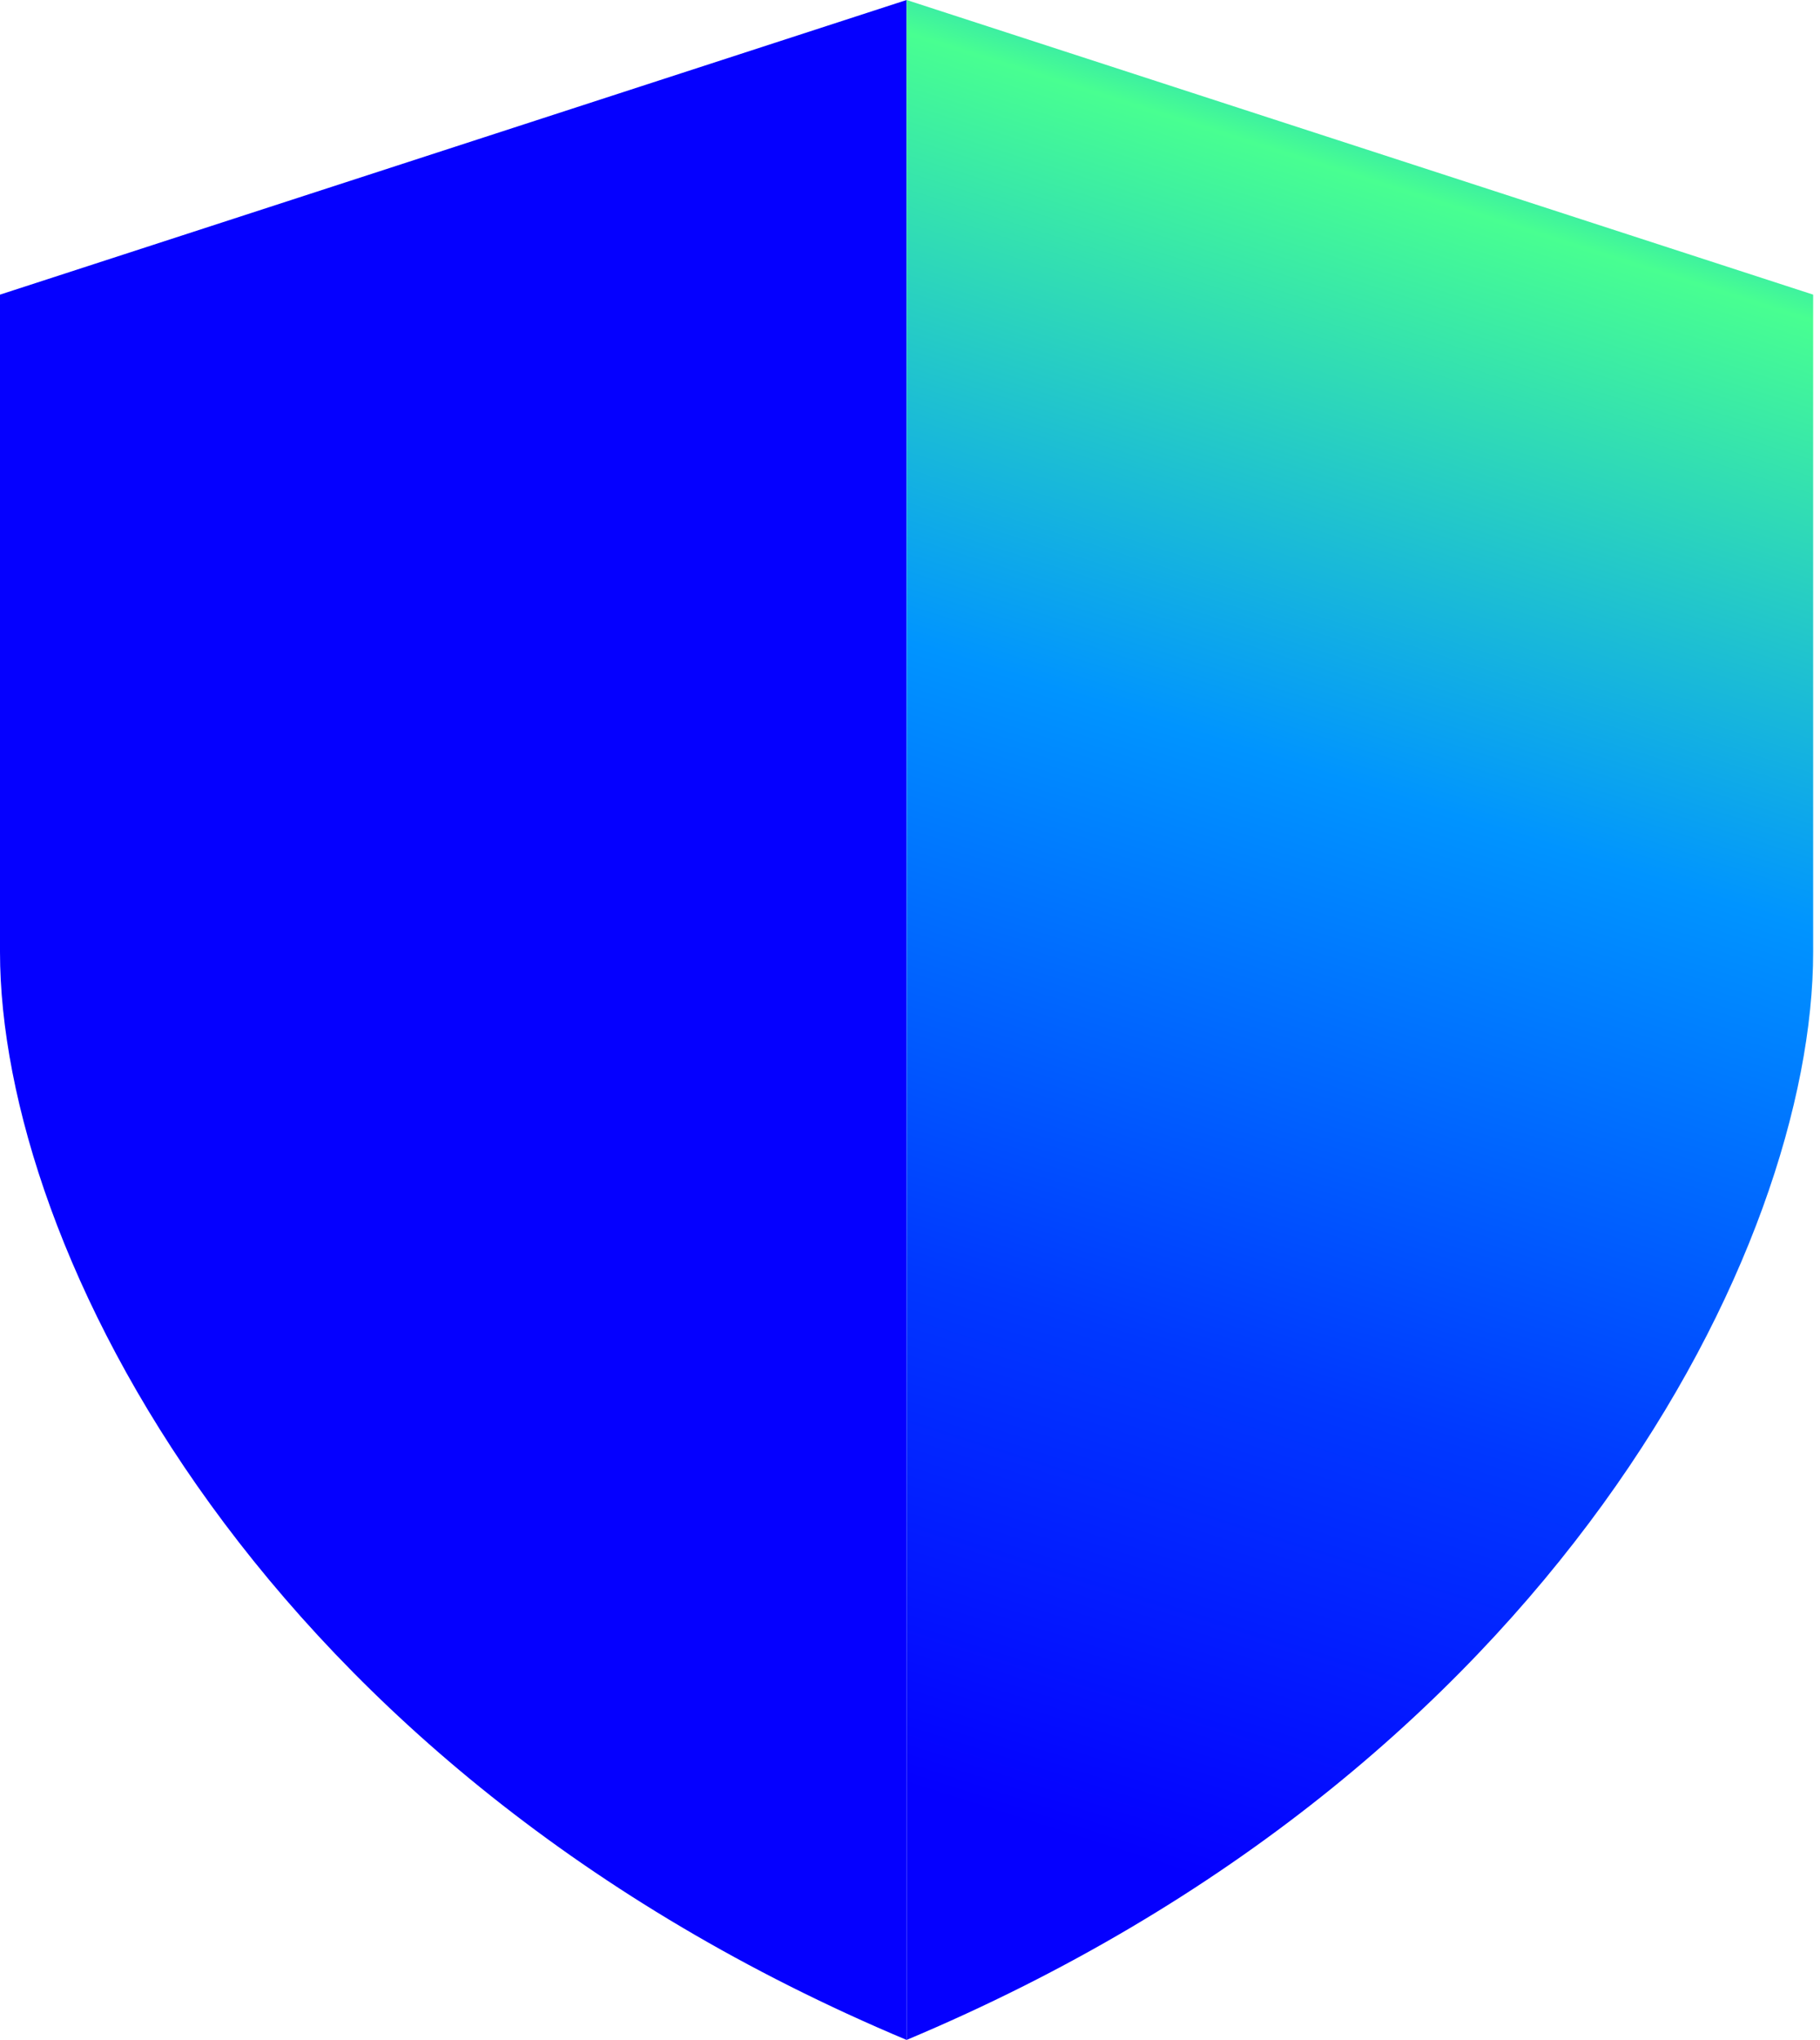
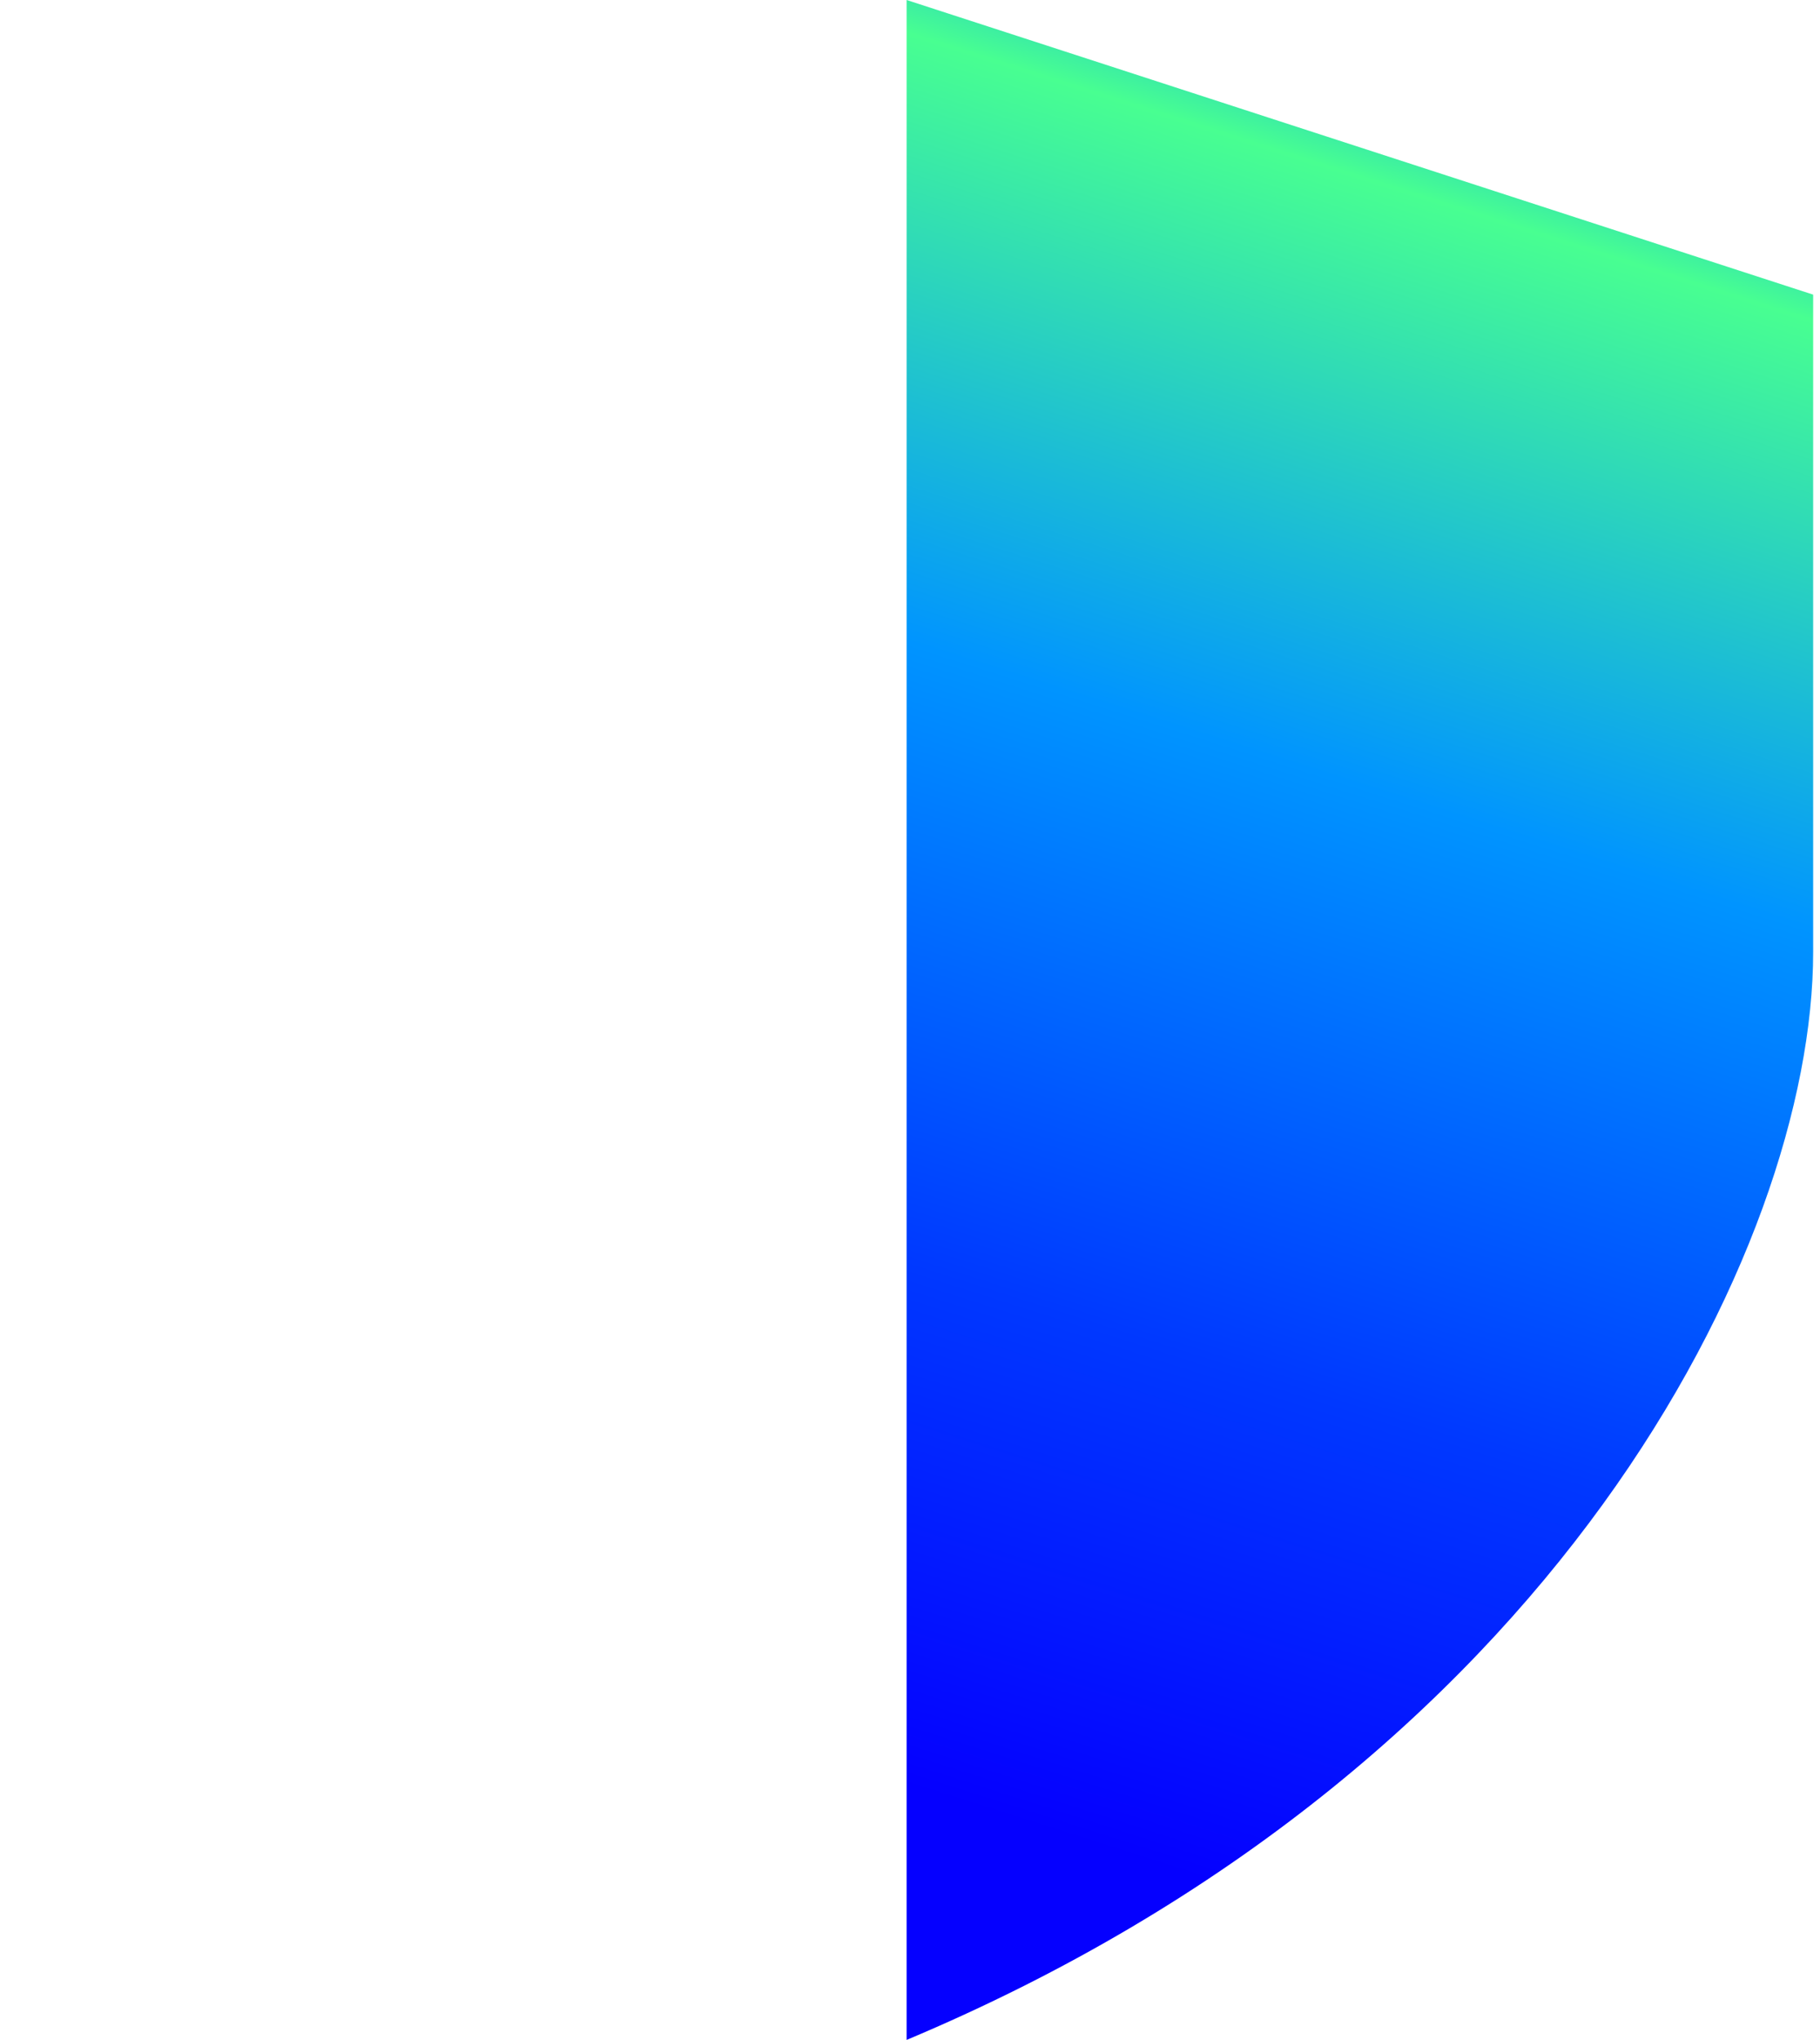
<svg xmlns="http://www.w3.org/2000/svg" width="58" height="65" viewBox="0 0 58 65" fill="none">
-   <path d="M0 9.389L28.891 0V65.004C8.255 56.337 0 39.725 0 30.335V9.389Z" fill="#0500FF" />
  <path d="M57.782 9.389L28.892 0V65.004C49.528 56.337 57.782 39.725 57.782 30.335V9.389Z" fill="url(#paint0_linear_2201_6942)" />
  <defs>
    <linearGradient id="paint0_linear_2201_6942" x1="51.361" y1="-4.153" x2="29.538" y2="64.515" gradientUnits="userSpaceOnUse">
      <stop offset="0.021" stop-color="#0000FF" />
      <stop offset="0.076" stop-color="#0094FF" />
      <stop offset="0.163" stop-color="#48FF91" />
      <stop offset="0.42" stop-color="#0094FF" />
      <stop offset="0.683" stop-color="#0038FF" />
      <stop offset="0.902" stop-color="#0500FF" />
    </linearGradient>
  </defs>
</svg>